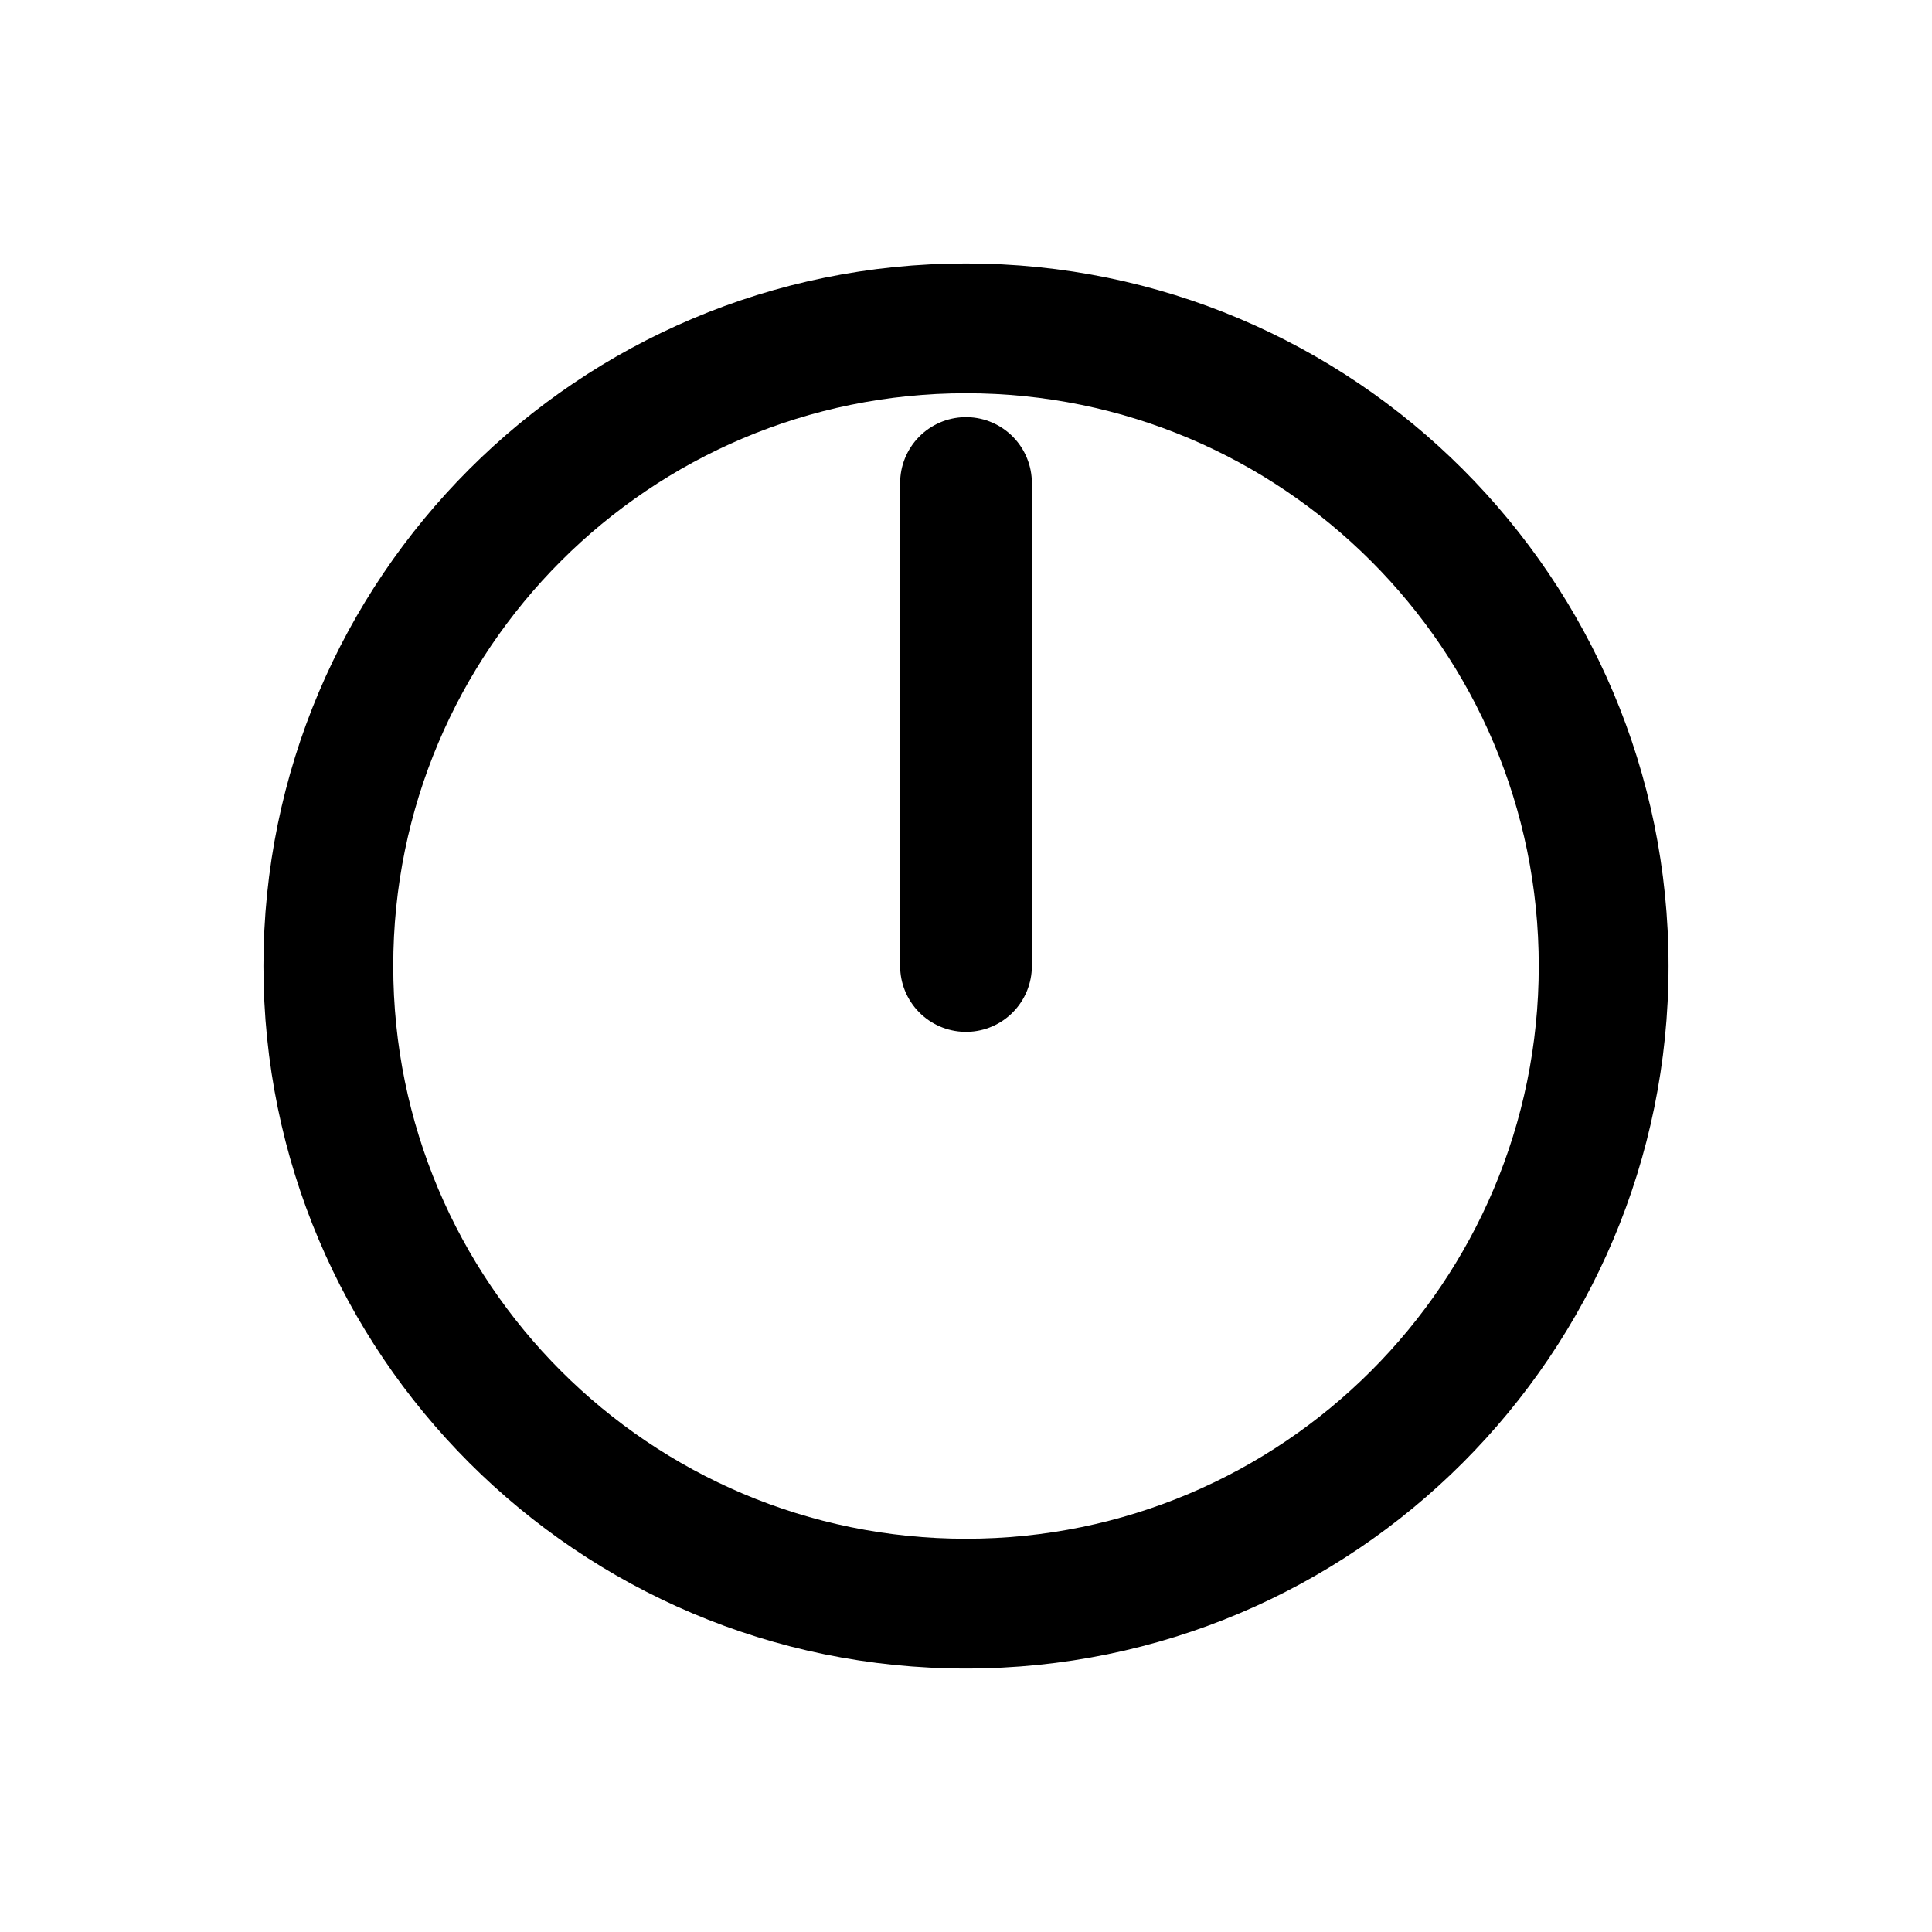
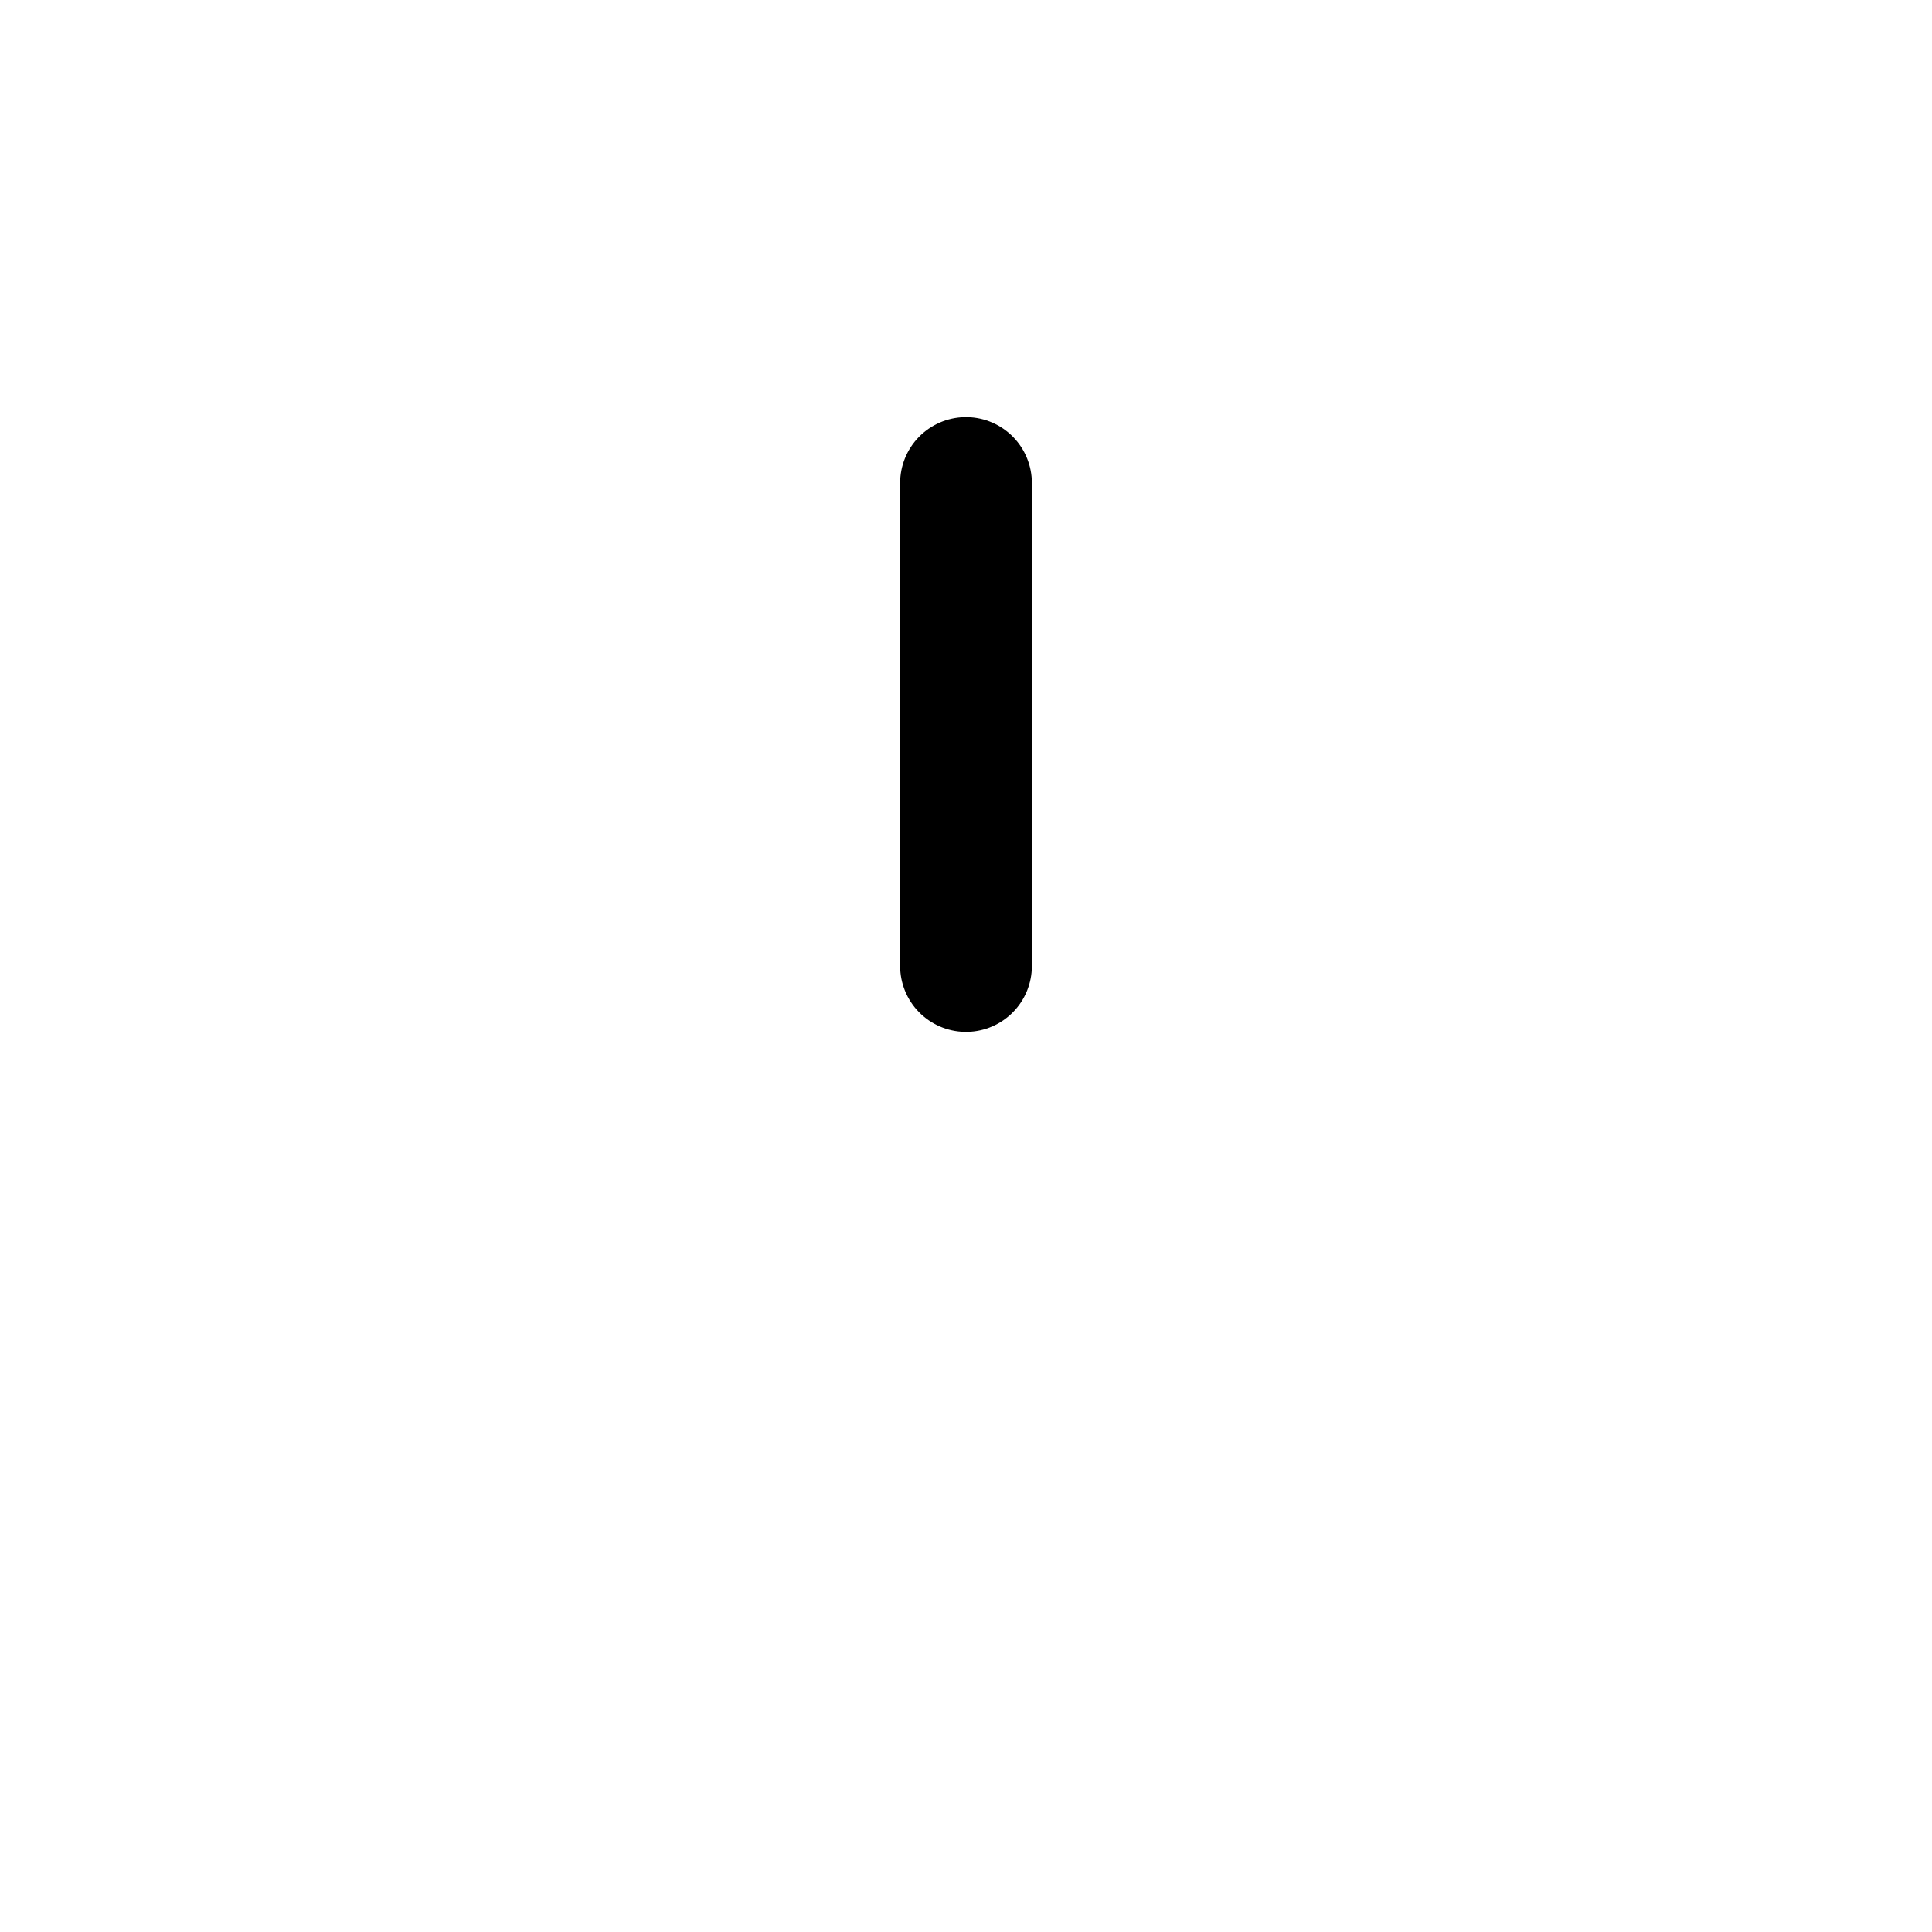
<svg xmlns="http://www.w3.org/2000/svg" width="22" height="22" viewBox="0 0 22 22" fill="none">
  <path d="M11 5.5V11" stroke="black" stroke-width="1.5" stroke-linecap="round" stroke-linejoin="round" />
-   <path d="M19 11C19 15.418 15.418 19 11 19C6.582 19 3 15.418 3 11C3 6.582 6.582 3 11 3C15.418 3 19 6.582 19 11ZM4.478 11C4.478 14.602 7.398 17.522 11 17.522C14.602 17.522 17.522 14.602 17.522 11C17.522 7.398 14.602 4.478 11 4.478C7.398 4.478 4.478 7.398 4.478 11Z" fill="black" />
</svg>